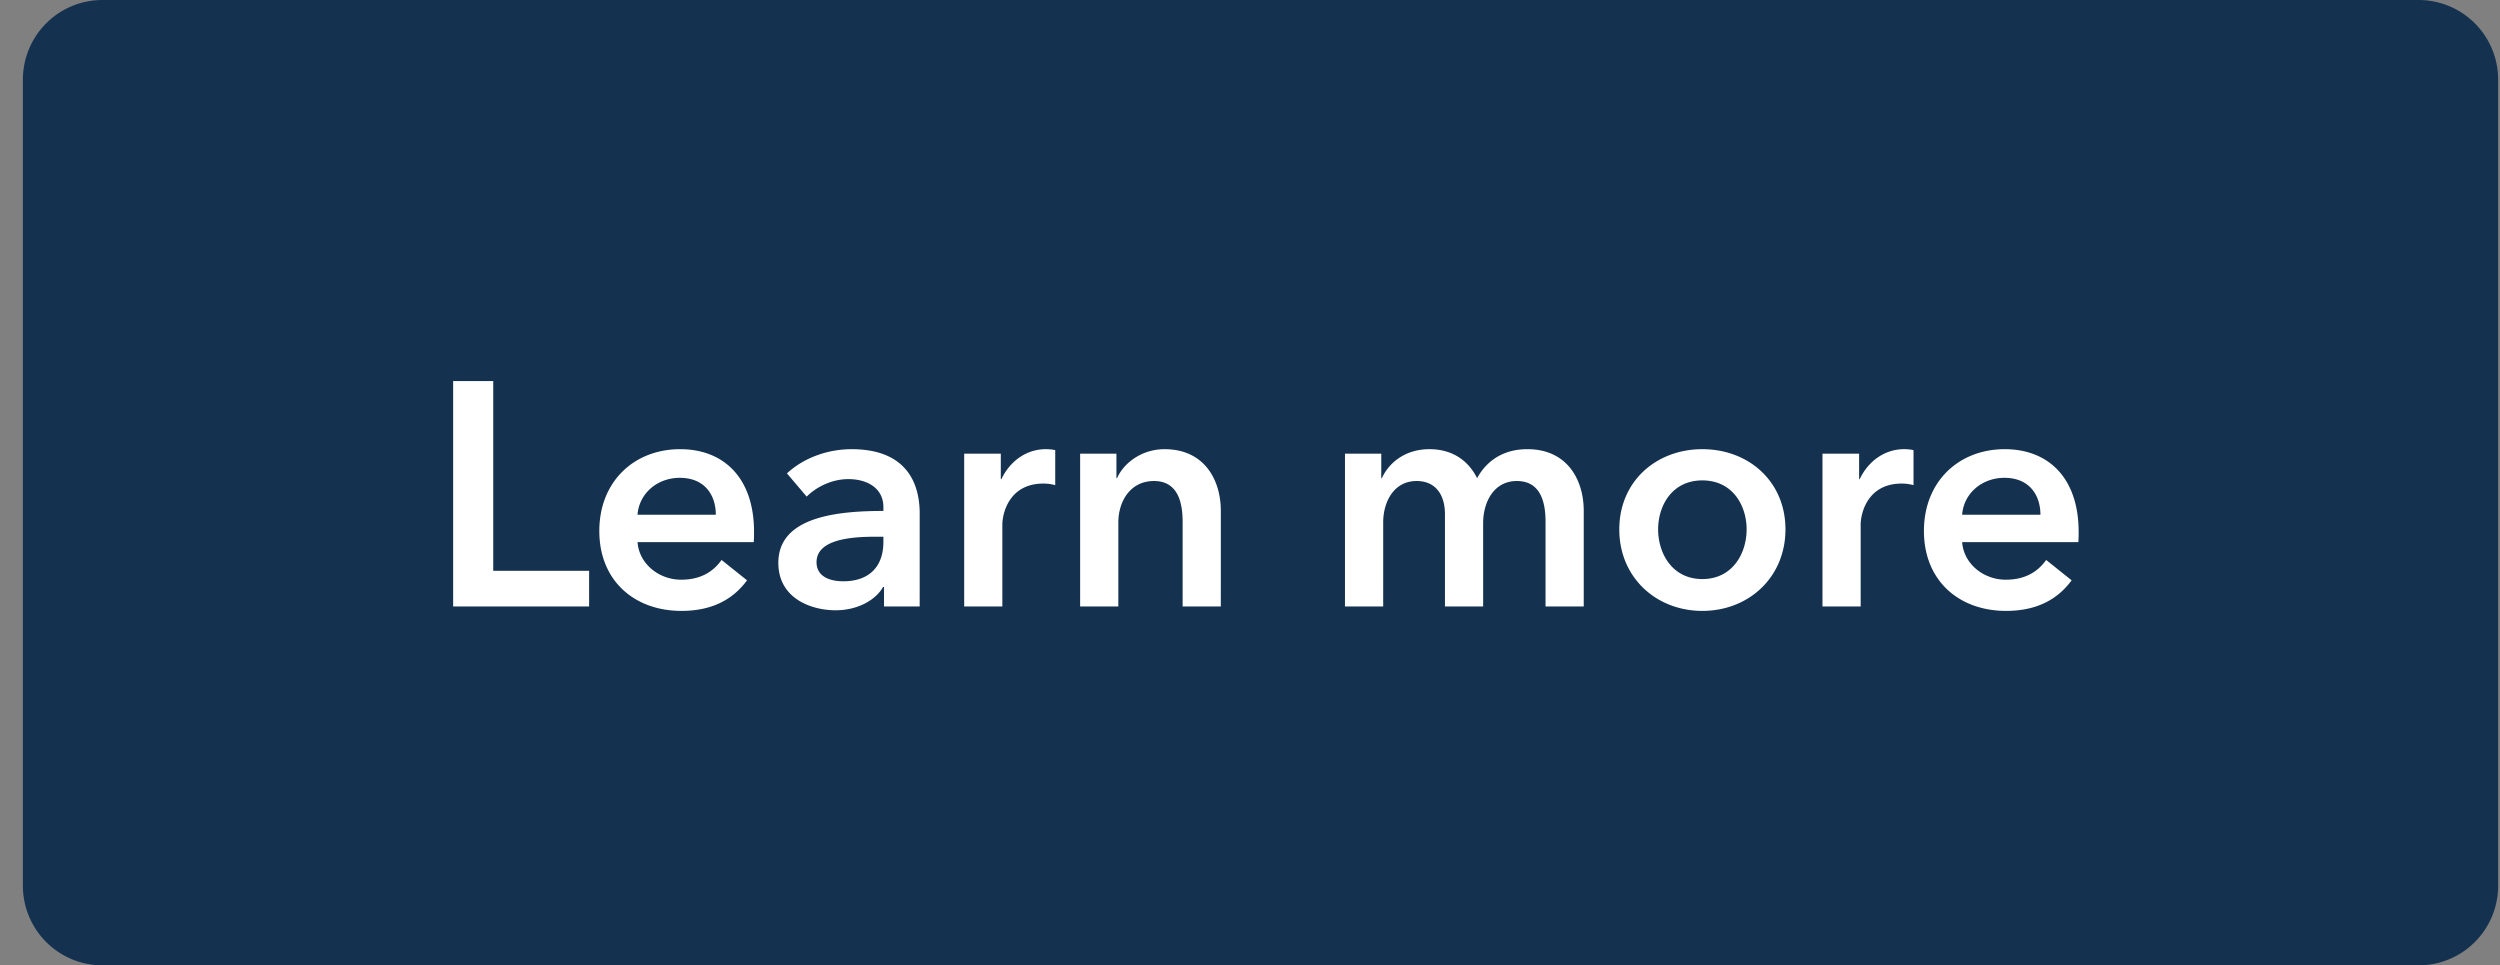
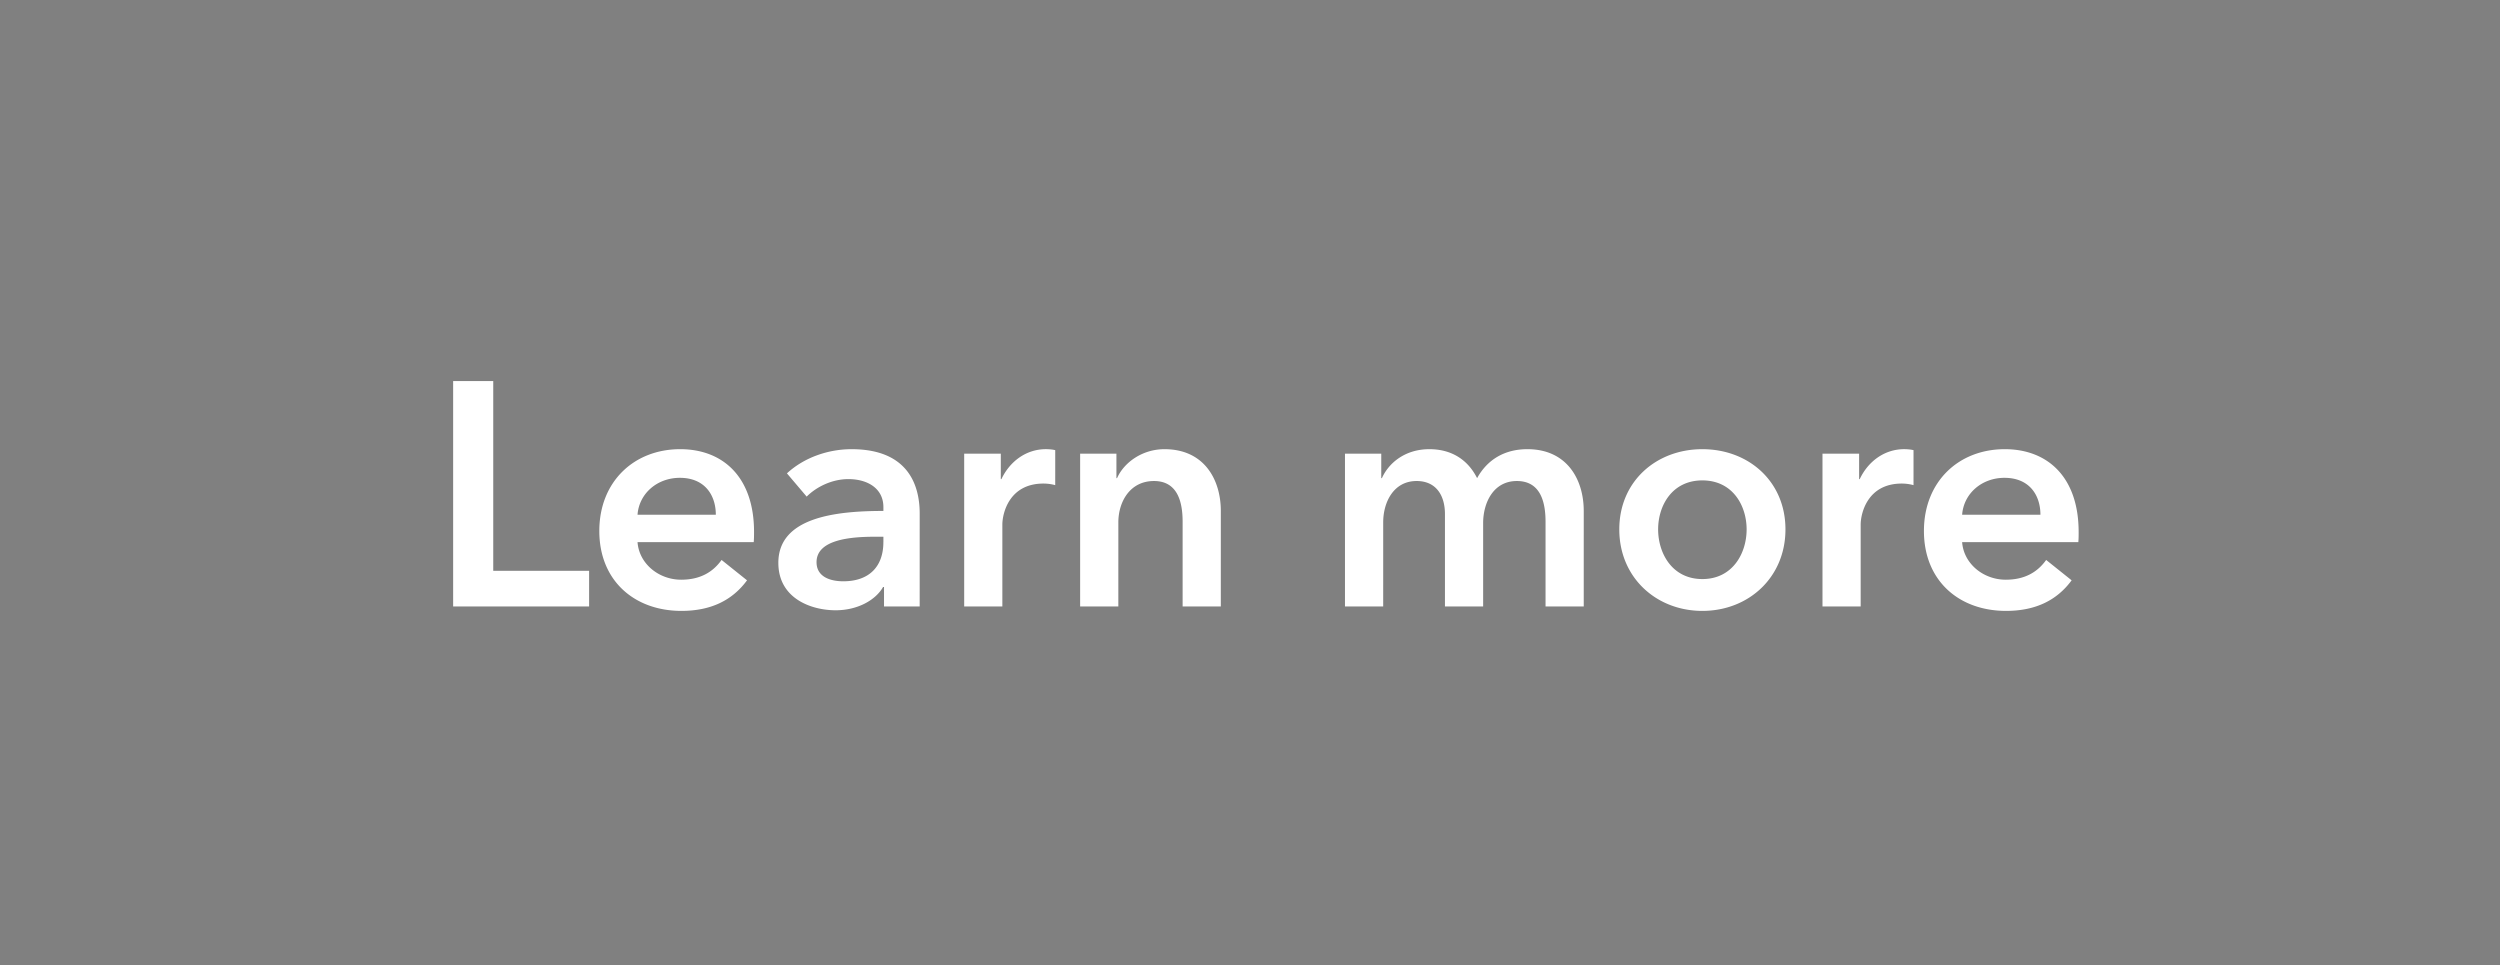
<svg xmlns="http://www.w3.org/2000/svg" width="101" height="39" viewBox="0 0 101 39" fill="none">
  <rect x="0" y="0" width="101" height="39" fill="#808080" stroke="none" />
-   <path d="M.925 3.215A3.215 3.215 0 014.14 0h93.57a3.215 3.215 0 013.215 3.215v32.57A3.215 3.215 0 0197.71 39H4.14a3.215 3.215 0 01-3.215-3.215V3.215z" fill="#14324F" />
  <path d="M18.307 24.5v-9.105h1.62v7.665H23.8v1.44h-5.492zm7.449-3.704h3.163c0-.797-.45-1.492-1.453-1.492-.913 0-1.646.63-1.71 1.492zm4.707.695c0 .141 0 .27-.013.411h-4.694c.064.875.861 1.518 1.762 1.518.771 0 1.286-.309 1.633-.798l1.029.823c-.605.823-1.48 1.235-2.65 1.235-1.903 0-3.318-1.222-3.318-3.228 0-1.993 1.402-3.305 3.267-3.305 1.723 0 2.984 1.119 2.984 3.344zm5.251 3.009v-.785h-.038c-.309.54-1.042.94-1.916.94-.99 0-2.315-.477-2.315-1.917 0-1.839 2.315-2.096 4.244-2.096v-.154c0-.76-.644-1.132-1.415-1.132-.656 0-1.286.308-1.685.707l-.797-.939c.694-.643 1.672-.977 2.61-.977 2.212 0 2.753 1.363 2.753 2.598V24.5h-1.44zm-.025-2.598v-.218h-.348c-.977 0-2.353.115-2.353 1.028 0 .592.553.772 1.08.772 1.055 0 1.62-.604 1.62-1.582zm3.264 2.598v-6.173h1.479v1.029h.025c.335-.708.99-1.21 1.8-1.21.117 0 .27.014.374.04V19.6a1.798 1.798 0 00-.476-.064c-1.39 0-1.66 1.209-1.66 1.659V24.5h-1.542zm4.684 0v-6.173h1.466v.99h.026c.27-.617 1.003-1.17 1.916-1.17 1.608 0 2.276 1.235 2.276 2.495V24.5h-1.543v-3.42c0-.734-.167-1.647-1.157-1.647-.978 0-1.44.849-1.44 1.672V24.5h-1.544zm18.07-6.353c1.607 0 2.276 1.235 2.276 2.495V24.5H62.44v-3.42c0-.734-.168-1.647-1.158-1.647-.964 0-1.363.9-1.363 1.698V24.5h-1.543v-3.73c0-.758-.36-1.337-1.145-1.337-.926 0-1.35.849-1.35 1.672V24.5h-1.544v-6.173h1.466v.99h.026c.27-.604.926-1.17 1.916-1.17.952 0 1.582.476 1.93 1.17.411-.746 1.106-1.17 2.032-1.17zm3.712 3.24c0-1.941 1.492-3.24 3.356-3.24 1.865 0 3.357 1.299 3.357 3.24 0 1.943-1.492 3.293-3.357 3.293-1.865 0-3.356-1.35-3.356-3.292zm1.569 0c0 .965.566 2.007 1.787 2.007 1.222 0 1.788-1.042 1.788-2.006 0-.965-.566-1.98-1.788-1.98s-1.787 1.015-1.787 1.98zm6.64 3.113v-6.173h1.48v1.029h.025c.334-.708.99-1.21 1.8-1.21.116 0 .27.014.373.04V19.6a1.797 1.797 0 00-.476-.064c-1.388 0-1.659 1.209-1.659 1.659V24.5h-1.543zm5.642-3.704h3.163c0-.797-.45-1.492-1.453-1.492-.913 0-1.646.63-1.71 1.492zm4.707.695c0 .141 0 .27-.013.411H79.27c.064.875.861 1.518 1.762 1.518.771 0 1.286-.309 1.633-.798l1.029.823c-.605.823-1.48 1.235-2.65 1.235-1.903 0-3.317-1.222-3.317-3.228 0-1.993 1.401-3.305 3.266-3.305 1.723 0 2.984 1.119 2.984 3.344z" fill="#fff" />
</svg>